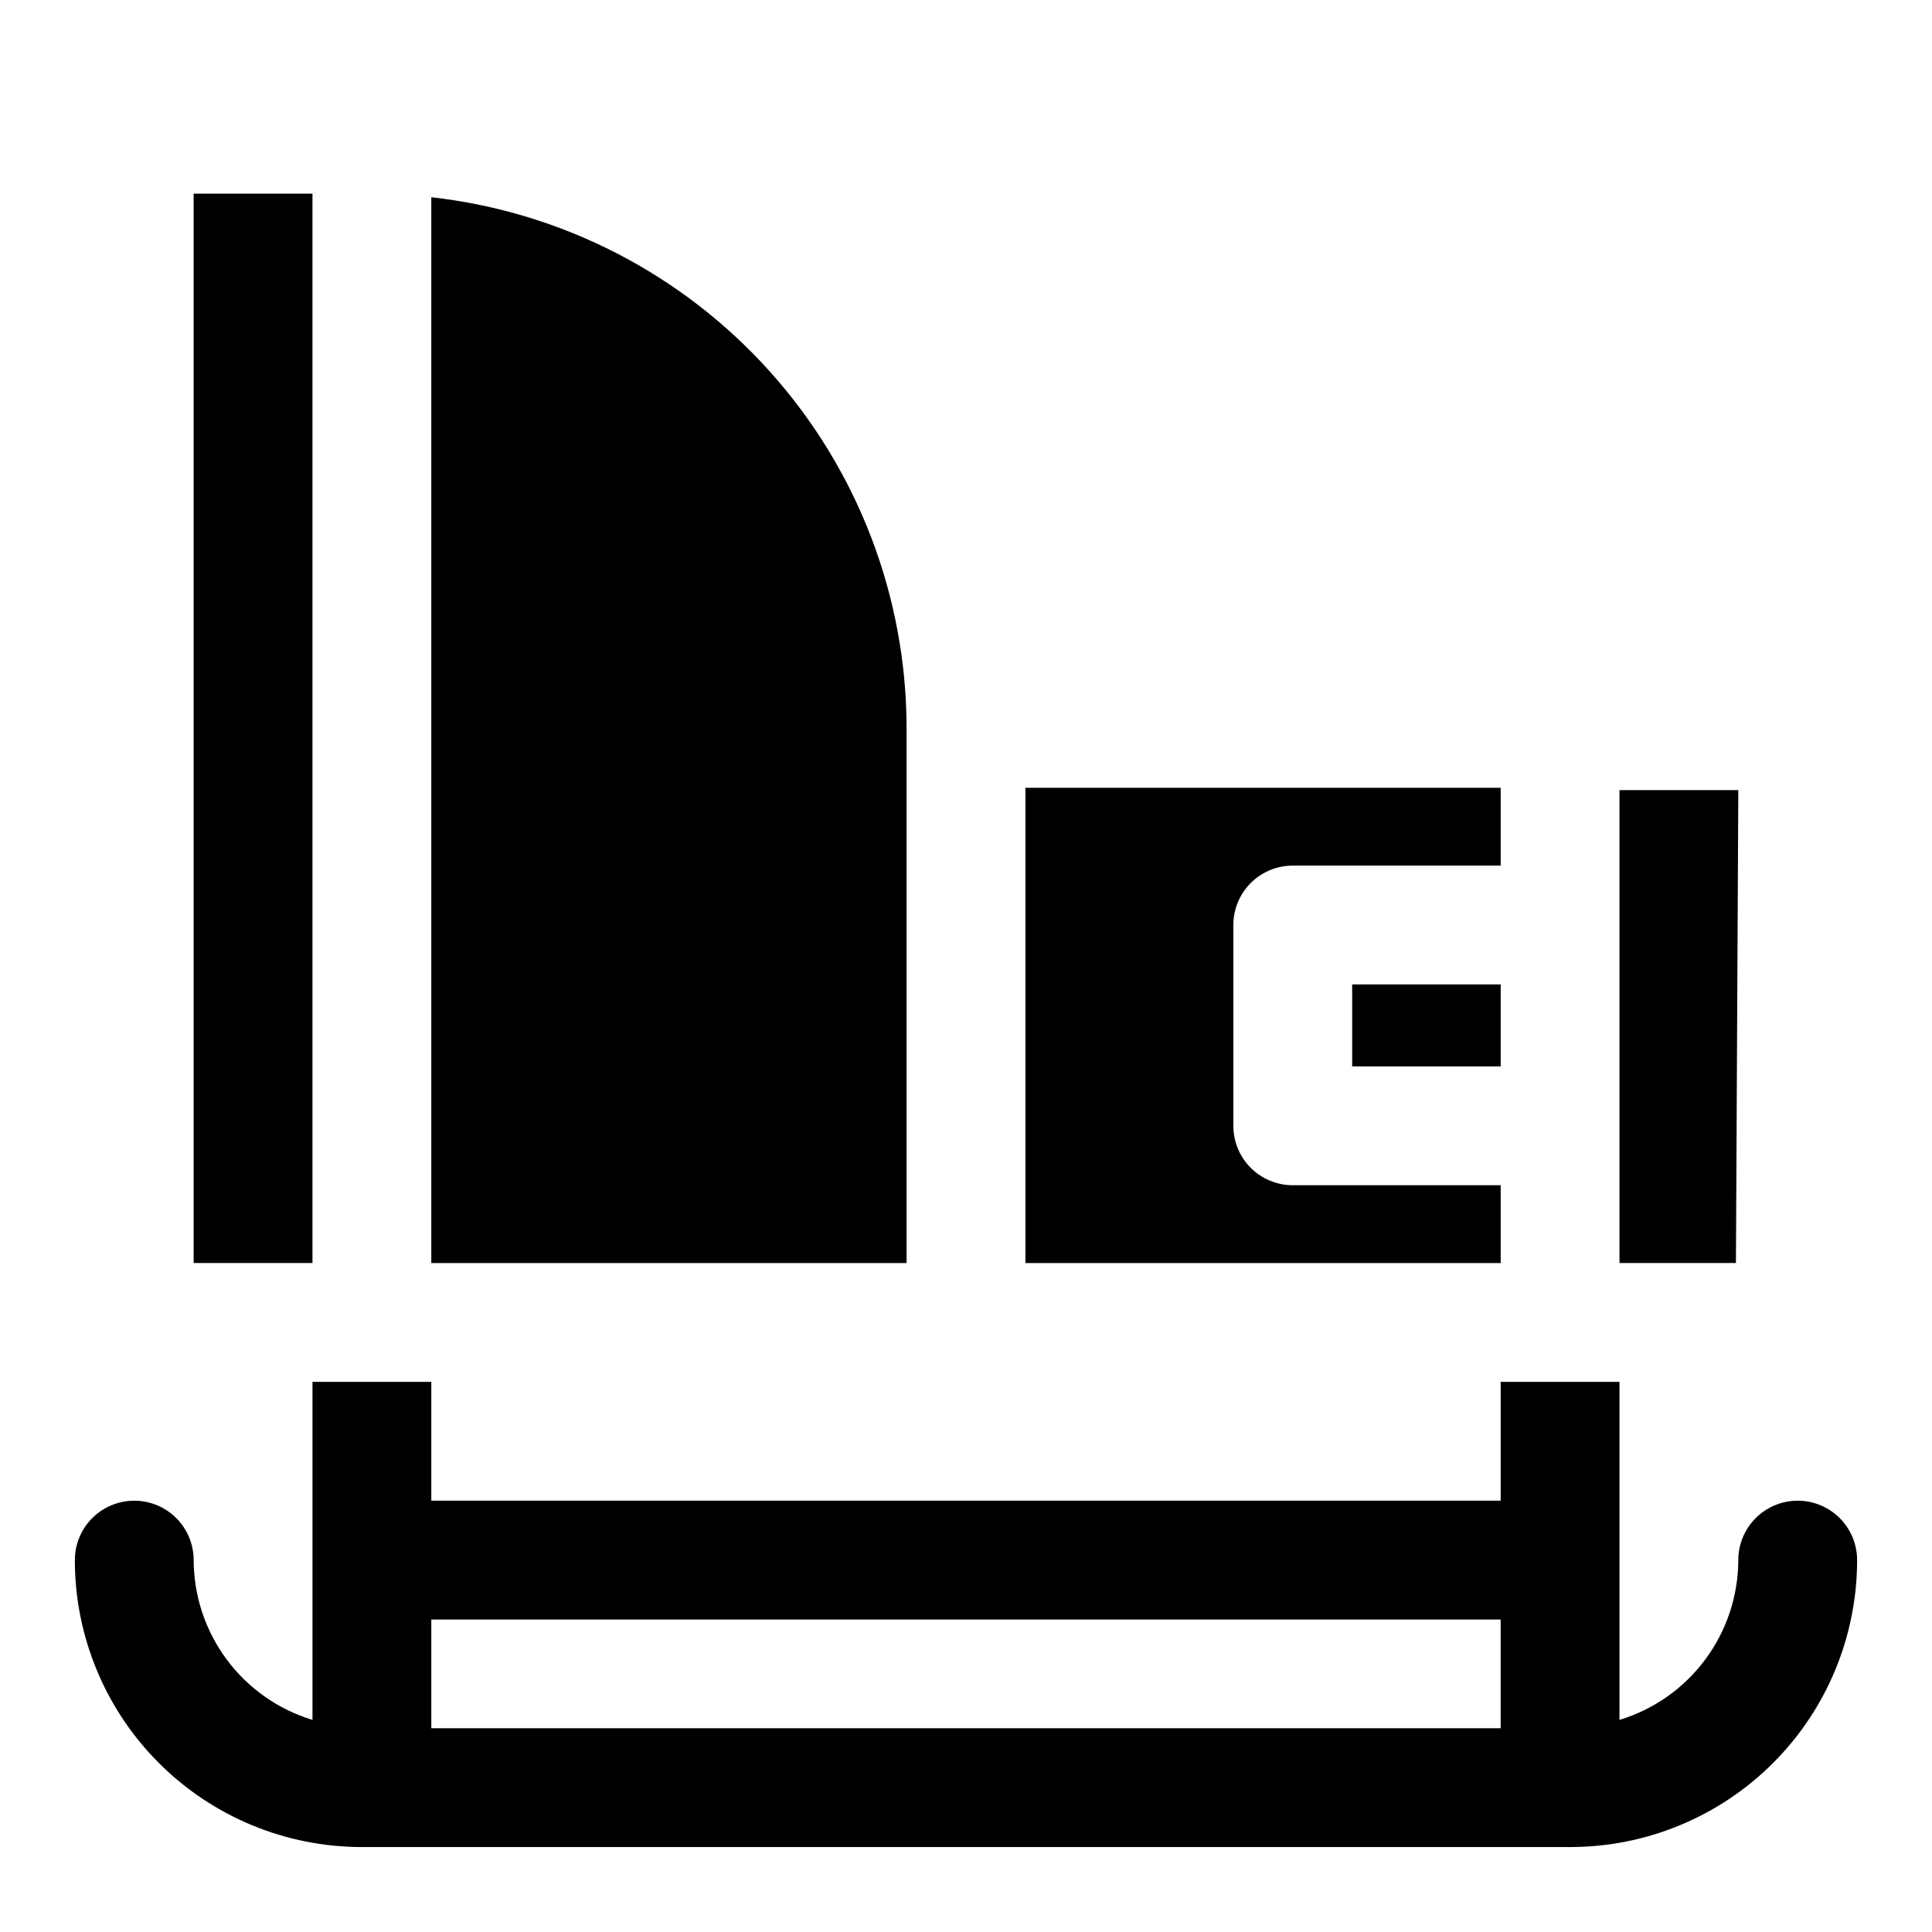
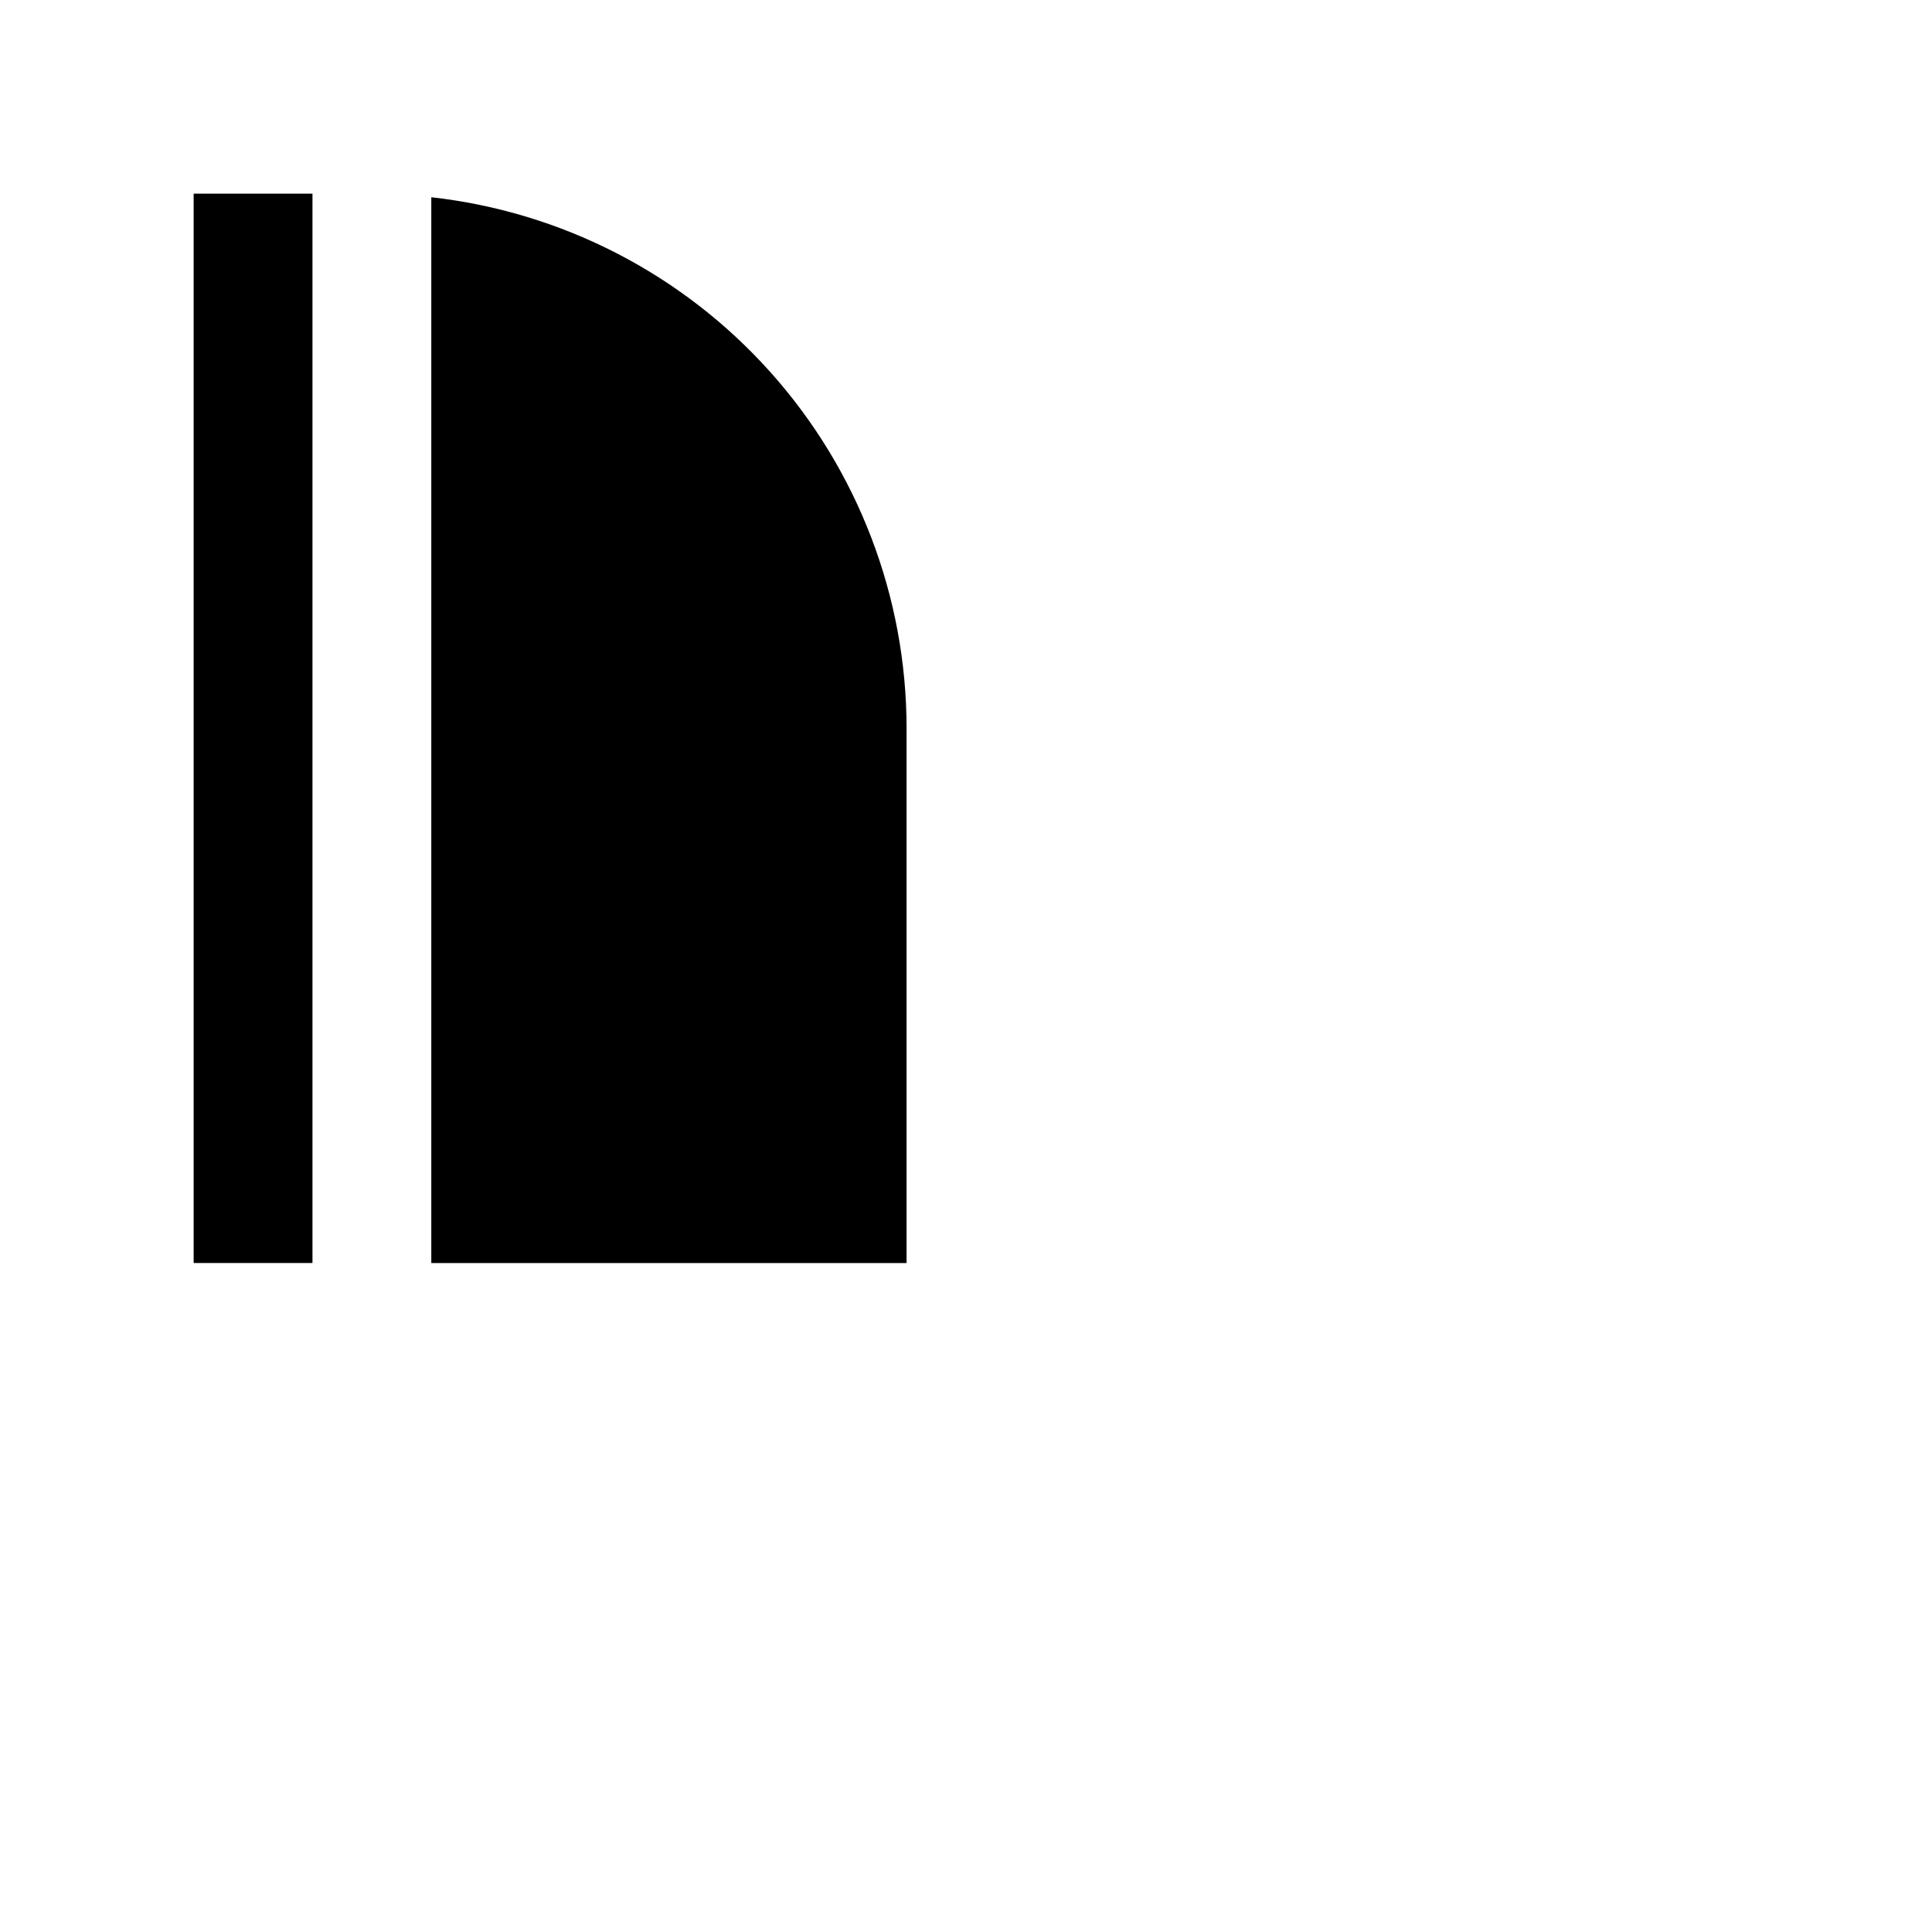
<svg xmlns="http://www.w3.org/2000/svg" fill="#000000" width="800px" height="800px" version="1.1" viewBox="144 144 512 512">
  <g>
-     <path d="m384.25 337.02v141.7h-125.95v-282.45c34.629 3.871 66.613 20.367 89.848 46.332 23.234 25.965 36.09 59.578 36.105 94.422z" />
-     <path d="m604.67 353.39-0.629 125.32h-30.859v-125.32z" />
-     <path d="m620.41 541.7c-4.176 0-8.18 1.66-11.133 4.609-2.953 2.953-4.609 6.957-4.609 11.133-0.027 9.5-3.102 18.742-8.77 26.363-5.668 7.625-13.629 13.227-22.719 15.988v-89.582h-31.488v31.488h-283.39v-31.488h-31.488v89.582c-9.086-2.762-17.051-8.363-22.719-15.988-5.668-7.621-8.742-16.863-8.77-26.363 0-5.625-3-10.82-7.871-13.633s-10.871-2.812-15.742 0c-4.871 2.812-7.875 8.008-7.875 13.633 0 20.168 8.012 39.512 22.273 53.773 14.262 14.262 33.605 22.273 53.773 22.273h320.23c20.168 0 39.508-8.012 53.77-22.273 14.262-14.262 22.273-33.605 22.273-53.773 0-4.176-1.66-8.18-4.613-11.133-2.953-2.949-6.957-4.609-11.133-4.609zm-78.719 60.301h-283.39v-28.812h283.39z" />
-     <path d="m470.85 389.14v53.215c0 4.176 1.656 8.18 4.609 11.133 2.953 2.949 6.957 4.609 11.133 4.609h55.105v20.625h-125.95v-125.95h125.95v20.625h-55.105c-4.176 0-8.18 1.66-11.133 4.613-2.953 2.949-4.609 6.957-4.609 11.133z" />
-     <path d="m502.34 404.88h39.359v21.727h-39.359z" />
+     <path d="m384.25 337.02v141.7h-125.95v-282.45c34.629 3.871 66.613 20.367 89.848 46.332 23.234 25.965 36.09 59.578 36.105 94.422" />
    <path d="m195.32 195.32h31.488v283.39h-31.488z" />
  </g>
</svg>